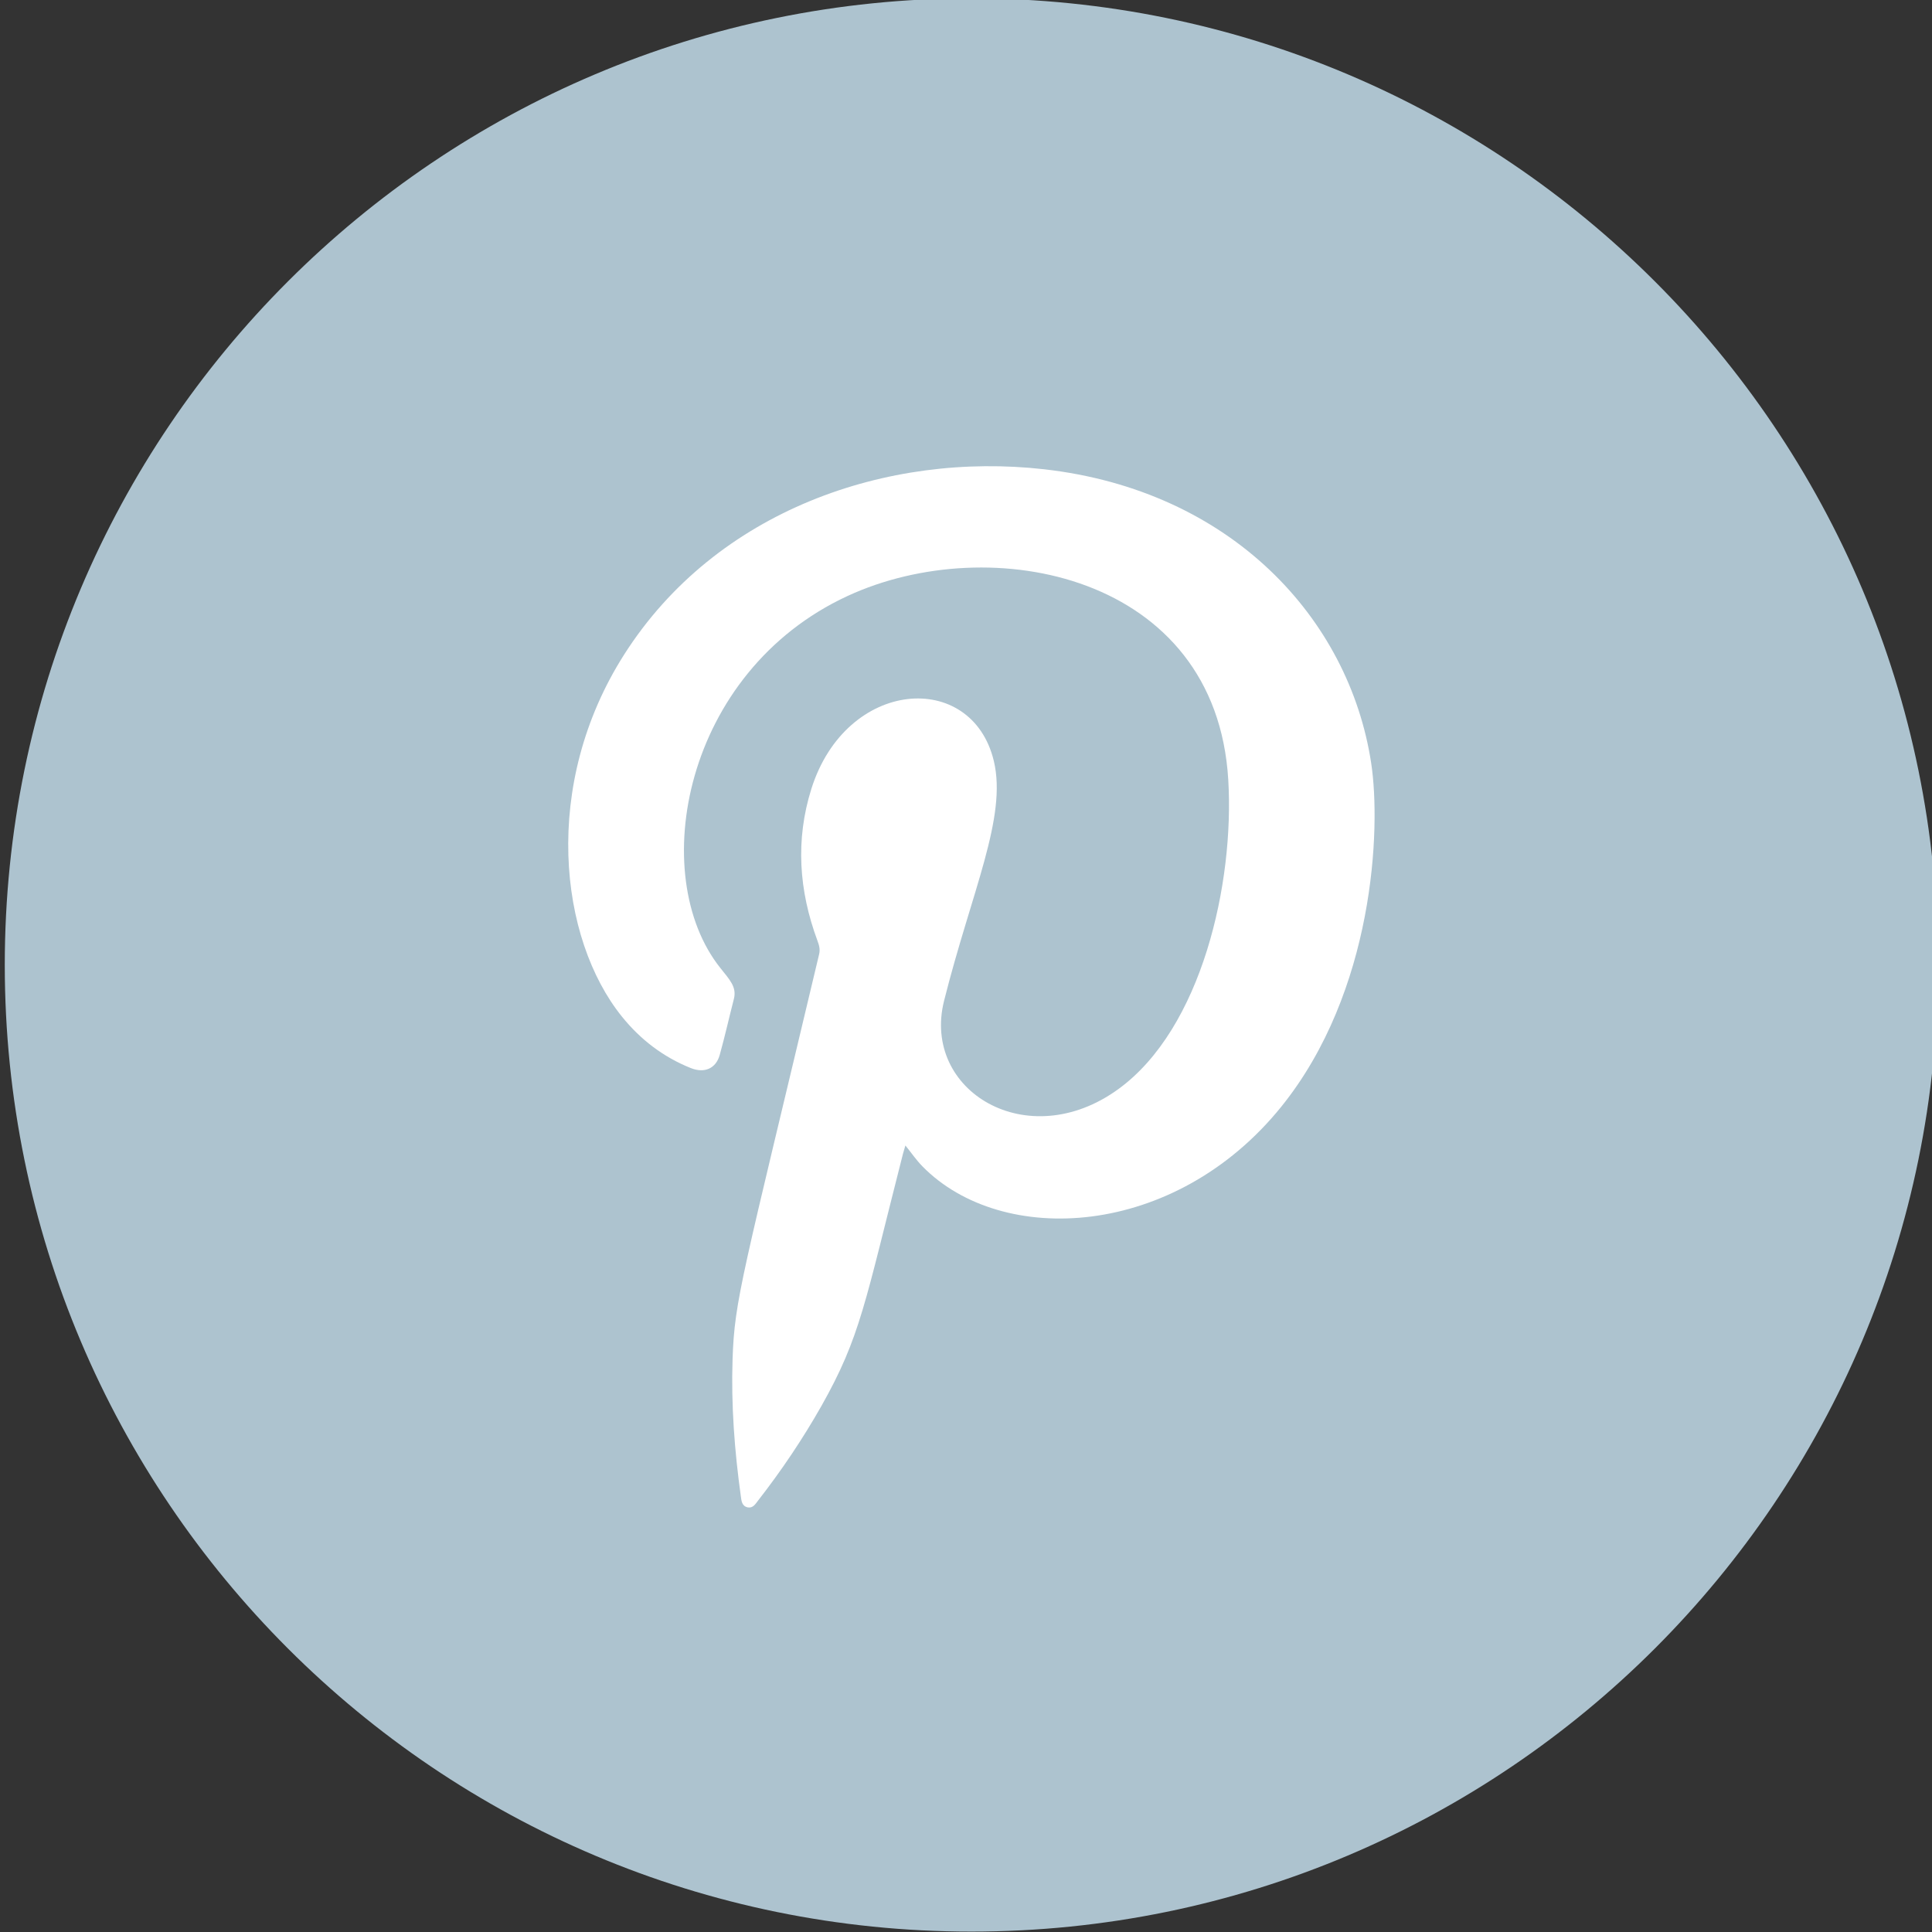
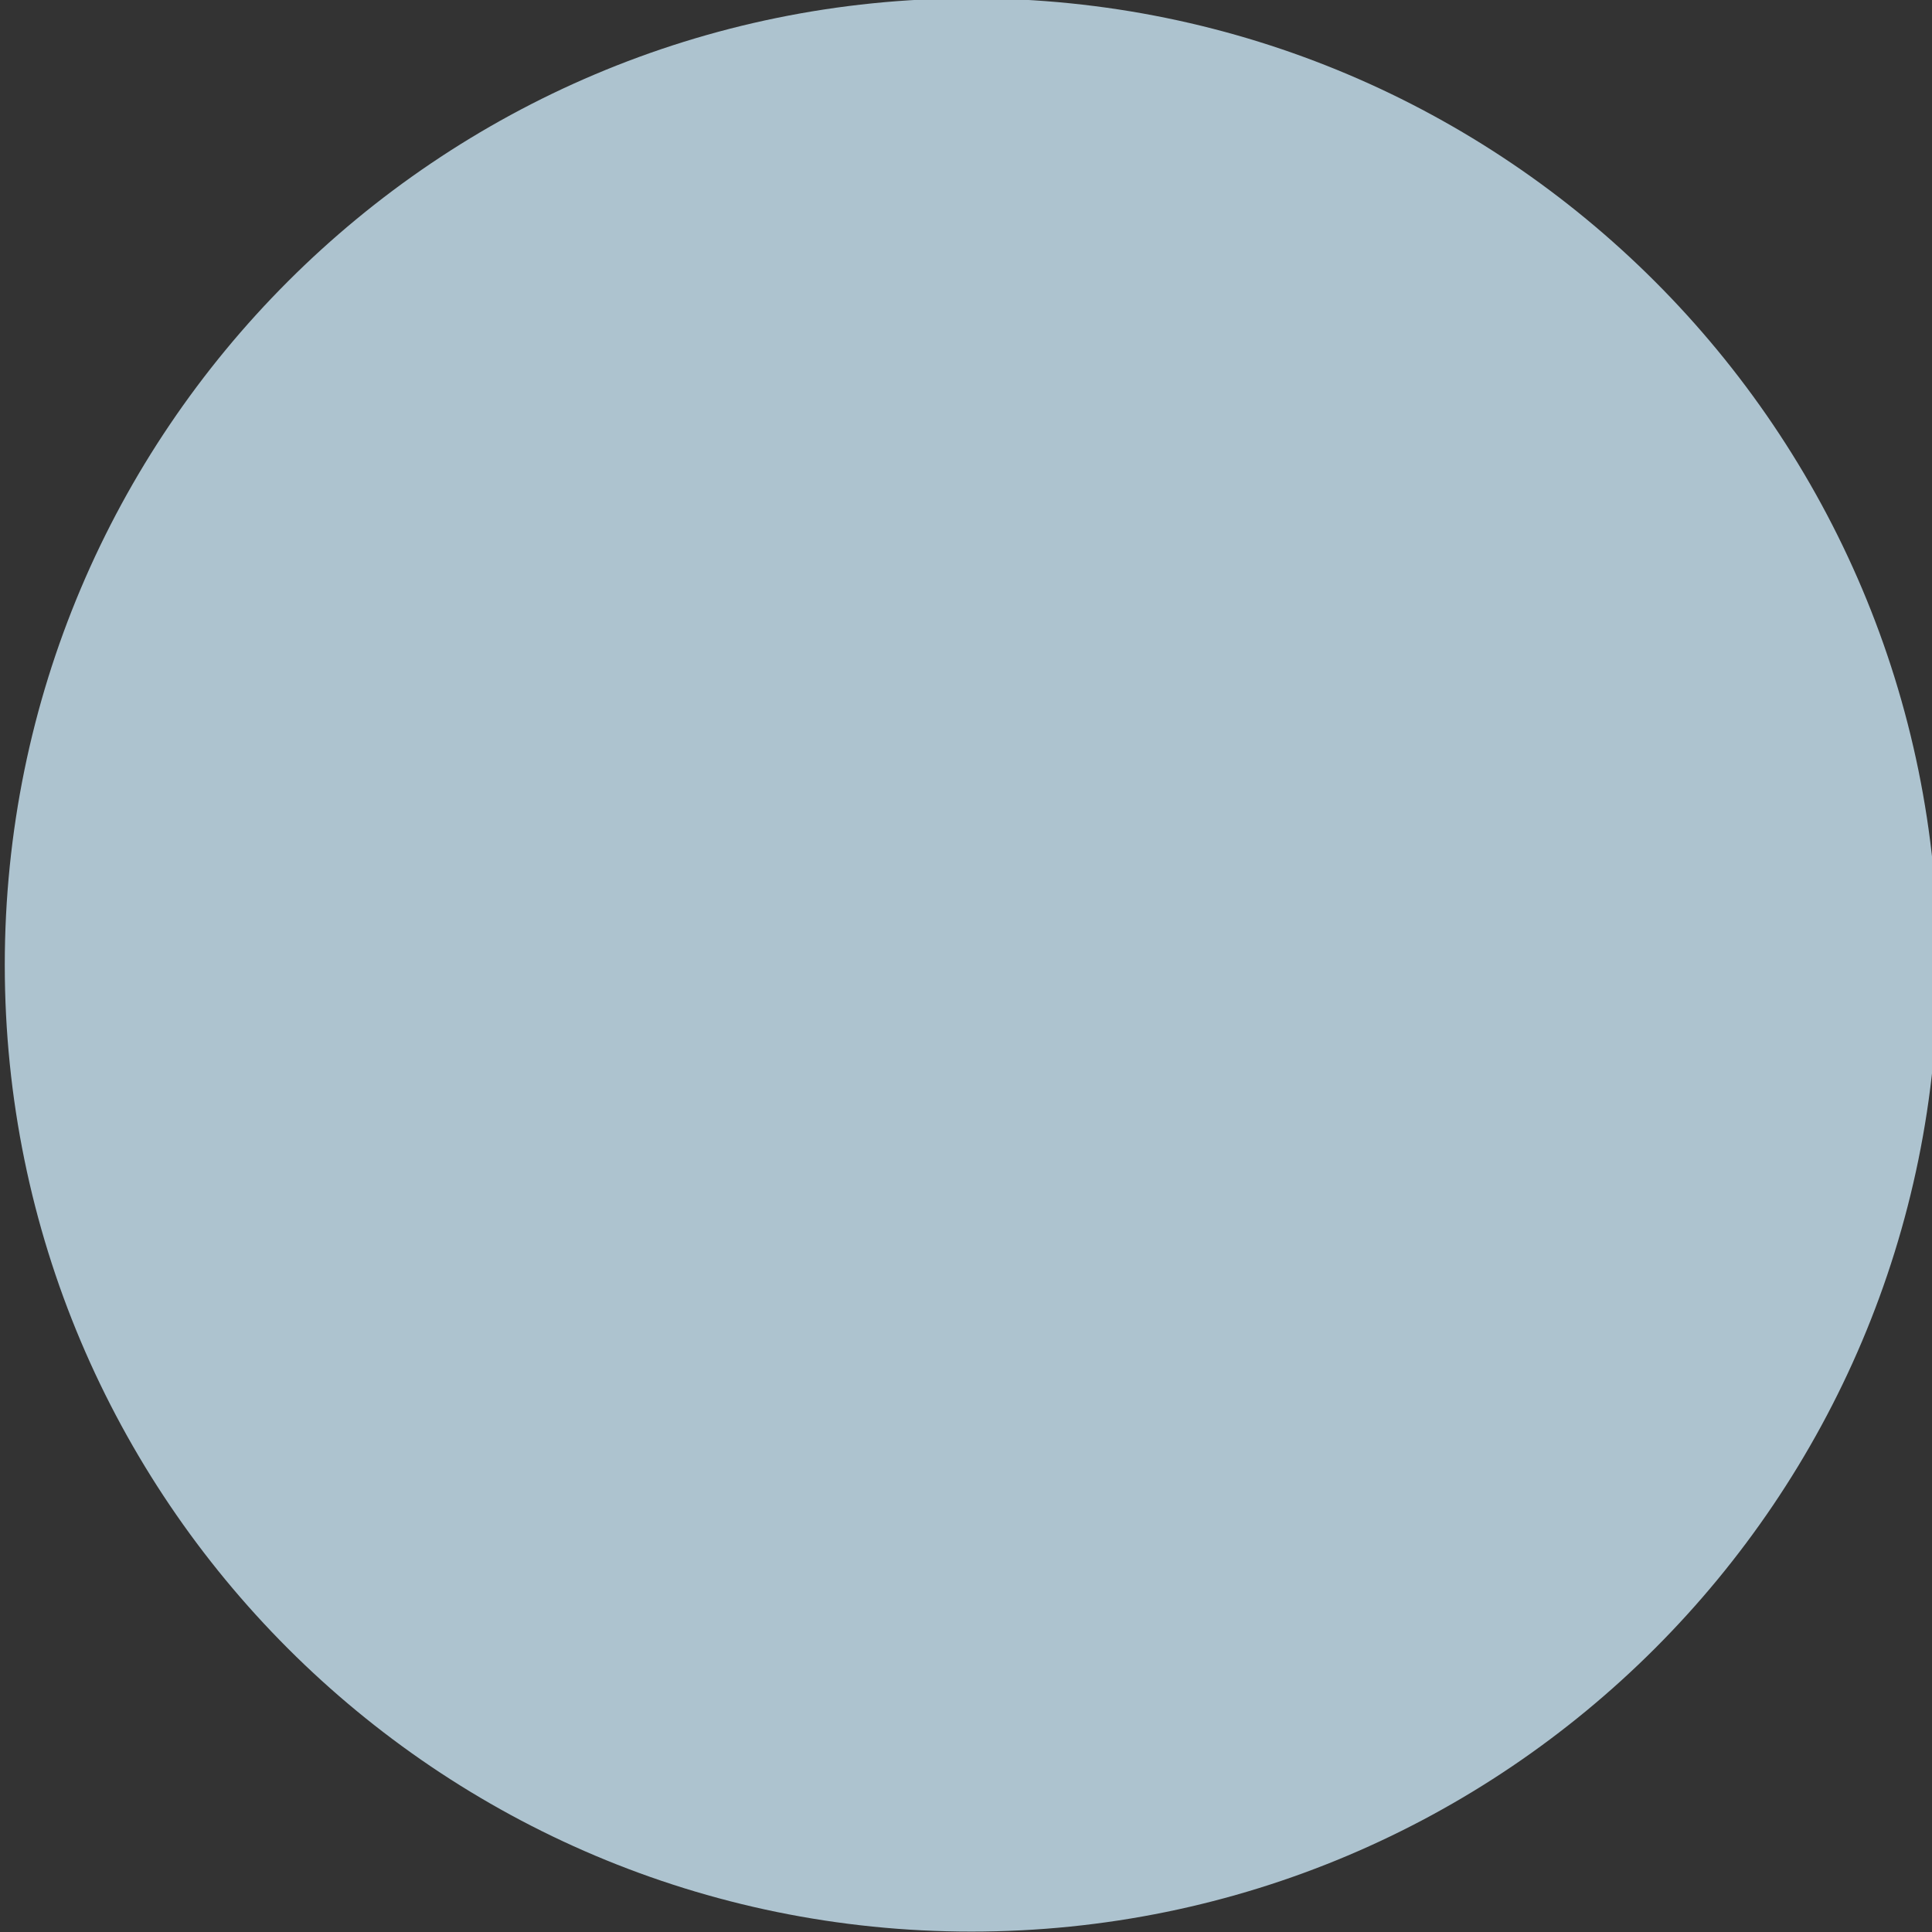
<svg xmlns="http://www.w3.org/2000/svg" width="16.814mm" height="16.815mm" viewBox="0 0 16.814 16.815" version="1.1" id="svg427">
  <rect x="0" y="0" width="16.814" height="16.815" fill="#333333" stroke="none" />
  <defs id="defs424" />
  <g id="layer1" transform="translate(-119.78,-106.37)">
    <g id="g527" transform="matrix(0.353,0,0,-0.353,54.411,129.138)">
      <path d="m 232.962,40.709 c 0,-13.162 -10.67,-23.832 -23.832,-23.832 -13.161,0 -23.831,10.67 -23.831,23.832 0,13.161 10.67,23.831 23.831,23.831 13.162,0 23.832,-10.67 23.832,-23.831" style="fill:#adc3cf;fill-opacity:1;fill-rule:nonzero;stroke:none;stroke-width:0.1" id="path588" />
-       <path d="m 207.503,36.258 -0.058,-0.198 c -0.943,-3.695 -1.047,-4.515 -2.016,-6.231 -0.463,-0.815 -0.983,-1.588 -1.559,-2.327 -0.065,-0.084 -0.126,-0.192 -0.256,-0.166 -0.142,0.031 -0.153,0.158 -0.168,0.272 -0.156,1.123 -0.241,2.249 -0.204,3.382 0.049,1.477 0.232,1.983 2.135,9.987 0.028,0.122 -0.003,0.224 -0.044,0.334 -0.455,1.229 -0.545,2.476 -0.148,3.74 0.862,2.73 3.957,2.94 4.498,0.687 0.333,-1.393 -0.549,-3.216 -1.226,-5.911 -0.56,-2.224 2.057,-3.805 4.294,-2.181 2.063,1.496 2.864,5.084 2.712,7.626 -0.3,5.069 -5.859,6.165 -9.386,4.533 -4.043,-1.87 -4.962,-6.881 -3.136,-9.172 0.231,-0.291 0.409,-0.469 0.333,-0.764 -0.118,-0.459 -0.221,-0.921 -0.348,-1.377 -0.094,-0.339 -0.378,-0.463 -0.721,-0.323 -0.673,0.271 -1.234,0.7 -1.689,1.264 -1.55,1.92 -1.994,5.717 0.056,8.932 2.271,3.561 6.495,5.001 10.351,4.564 4.606,-0.523 7.518,-3.671 8.063,-7.241 0.249,-1.626 0.07,-5.637 -2.213,-8.471 -2.627,-3.258 -6.885,-3.474 -8.849,-1.475 -0.151,0.154 -0.273,0.333 -0.421,0.516" style="fill:#ffffff;fill-opacity:1;fill-rule:evenodd;stroke:none;stroke-width:0.1" id="path590" />
    </g>
  </g>
</svg>